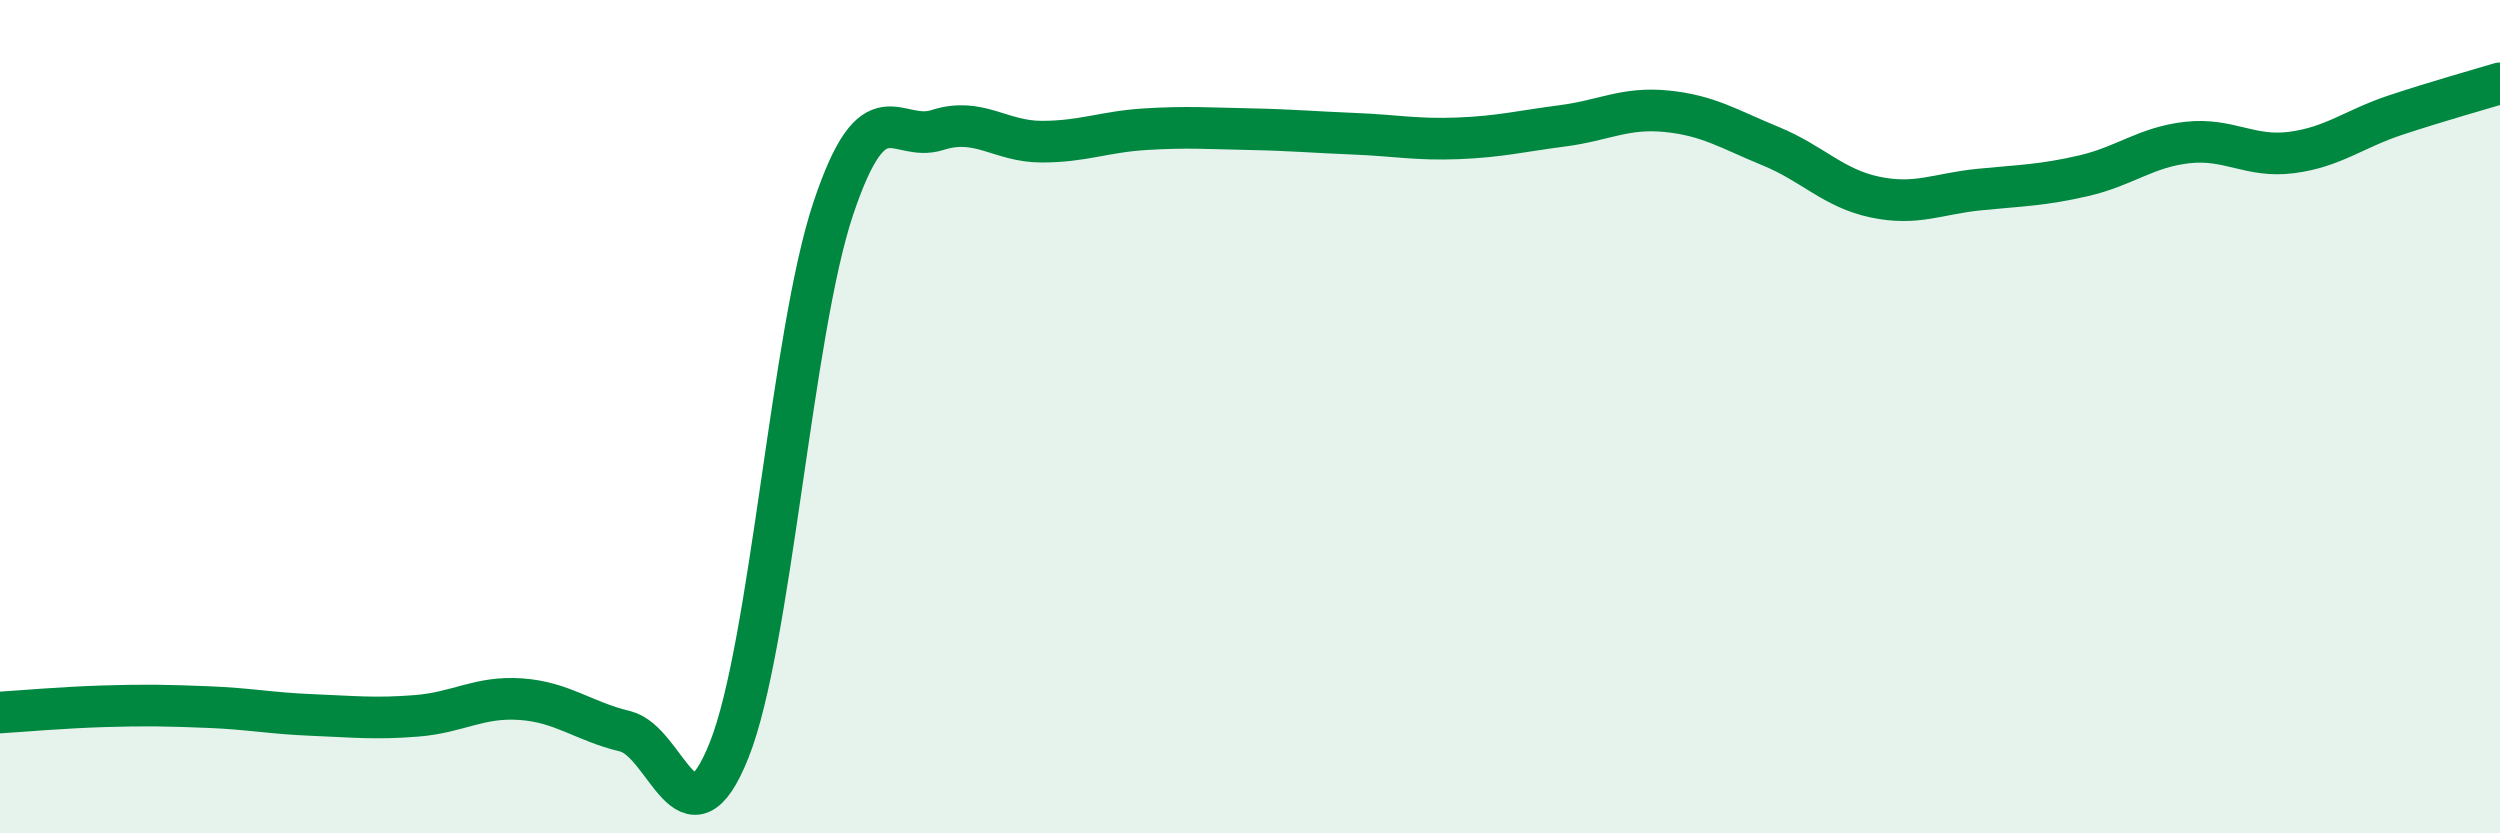
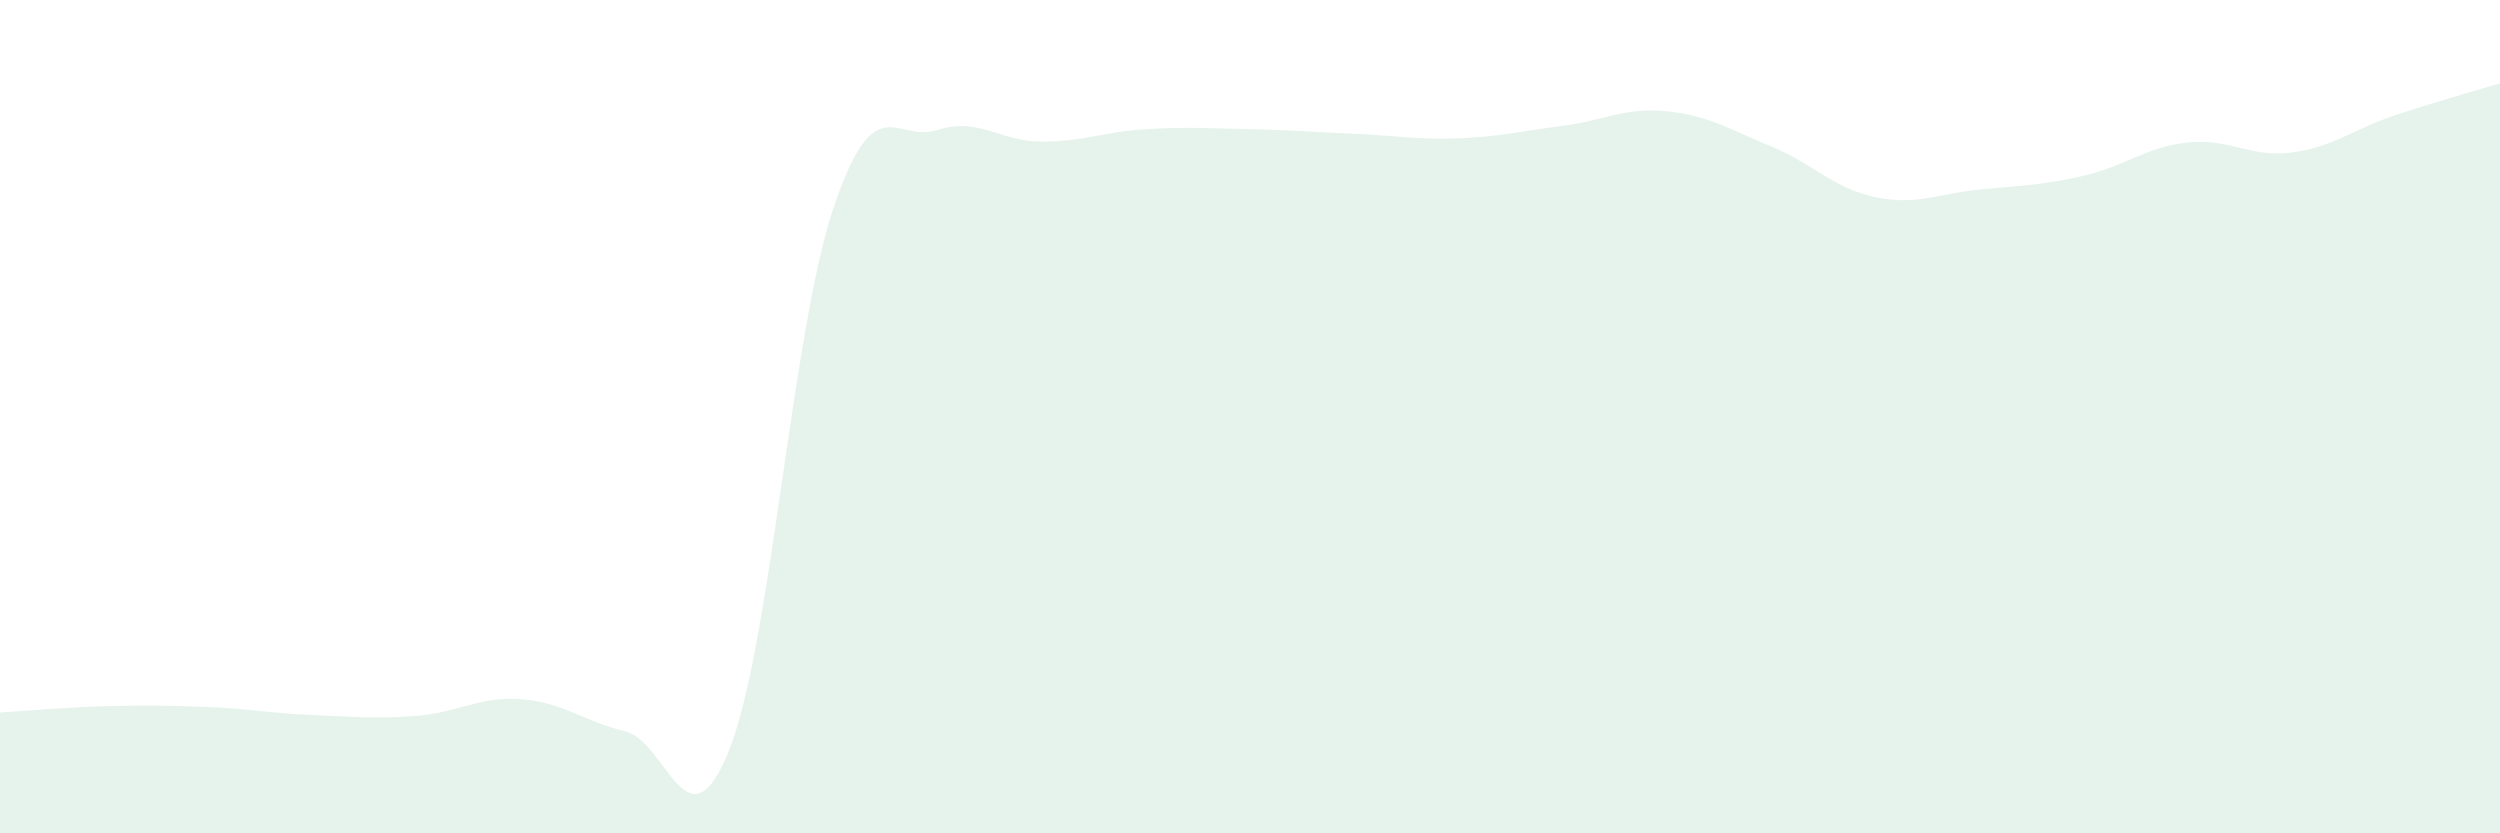
<svg xmlns="http://www.w3.org/2000/svg" width="60" height="20" viewBox="0 0 60 20">
  <path d="M 0,17.1 C 0.5,17.07 1.5,16.98 2.5,16.95 C 3.5,16.92 4,16.93 5,16.97 C 6,17.01 6.5,17.12 7.5,17.16 C 8.5,17.2 9,17.26 10,17.18 C 11,17.1 11.5,16.71 12.5,16.78 C 13.5,16.85 14,17.31 15,17.55 C 16,17.79 16.5,20.51 17.5,18 C 18.5,15.49 19,7.98 20,5 C 21,2.02 21.5,3.44 22.5,3.12 C 23.5,2.8 24,3.4 25,3.4 C 26,3.4 26.5,3.16 27.5,3.1 C 28.5,3.04 29,3.08 30,3.1 C 31,3.12 31.5,3.17 32.5,3.21 C 33.5,3.25 34,3.36 35,3.32 C 36,3.28 36.5,3.15 37.5,3.02 C 38.5,2.89 39,2.57 40,2.67 C 41,2.77 41.5,3.1 42.5,3.51 C 43.5,3.92 44,4.52 45,4.73 C 46,4.94 46.5,4.65 47.5,4.55 C 48.5,4.45 49,4.45 50,4.22 C 51,3.99 51.5,3.53 52.5,3.42 C 53.5,3.31 54,3.79 55,3.66 C 56,3.53 56.5,3.09 57.5,2.76 C 58.5,2.43 59.5,2.15 60,2L60 20L0 20Z" fill="#008740" opacity="0.1" stroke-linecap="round" stroke-linejoin="round" />
-   <path d="M 0,17.1 C 0.5,17.07 1.5,16.98 2.5,16.95 C 3.5,16.92 4,16.93 5,16.97 C 6,17.01 6.5,17.12 7.5,17.16 C 8.5,17.2 9,17.26 10,17.18 C 11,17.1 11.5,16.71 12.5,16.78 C 13.5,16.85 14,17.31 15,17.55 C 16,17.79 16.5,20.51 17.5,18 C 18.5,15.49 19,7.98 20,5 C 21,2.02 21.5,3.44 22.5,3.12 C 23.5,2.8 24,3.4 25,3.4 C 26,3.4 26.5,3.16 27.5,3.1 C 28.5,3.04 29,3.08 30,3.1 C 31,3.12 31.5,3.17 32.5,3.21 C 33.5,3.25 34,3.36 35,3.32 C 36,3.28 36.5,3.15 37.5,3.02 C 38.5,2.89 39,2.57 40,2.67 C 41,2.77 41.5,3.1 42.5,3.51 C 43.5,3.92 44,4.52 45,4.73 C 46,4.94 46.5,4.65 47.5,4.55 C 48.5,4.45 49,4.45 50,4.22 C 51,3.99 51.5,3.53 52.5,3.42 C 53.5,3.31 54,3.79 55,3.66 C 56,3.53 56.5,3.09 57.5,2.76 C 58.5,2.43 59.5,2.15 60,2" stroke="#008740" stroke-width="1" fill="none" stroke-linecap="round" stroke-linejoin="round" />
</svg>